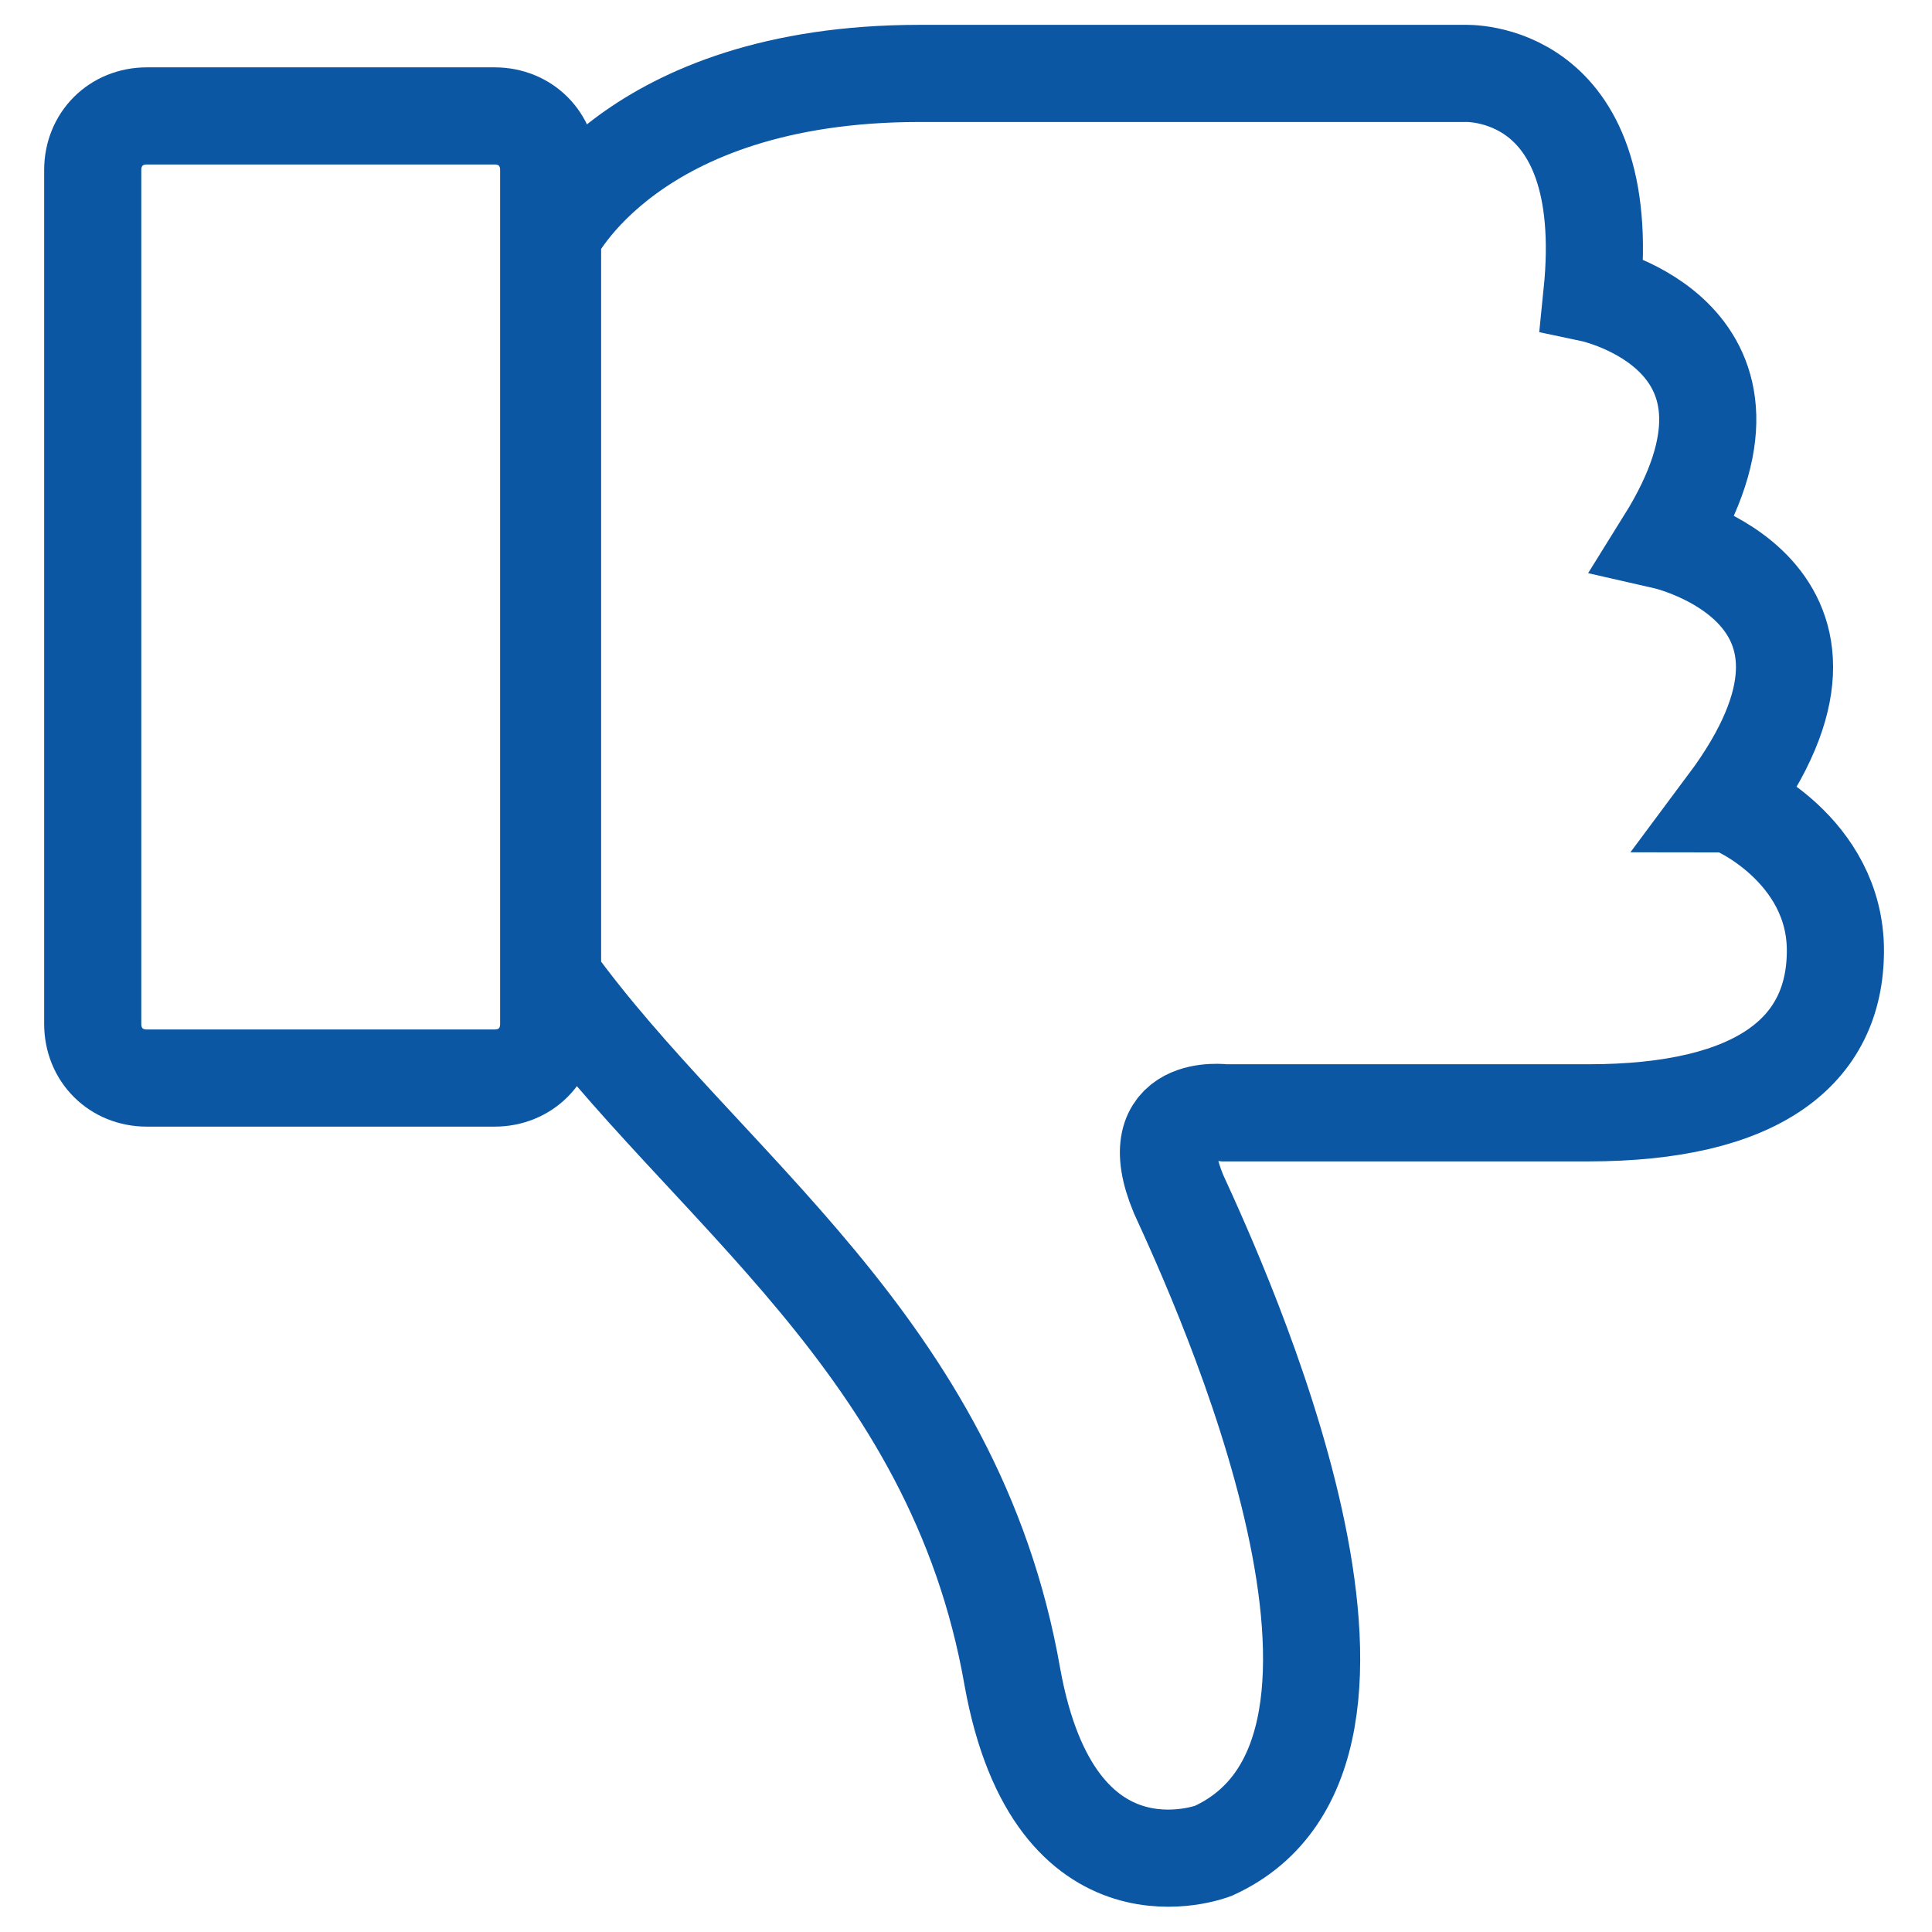
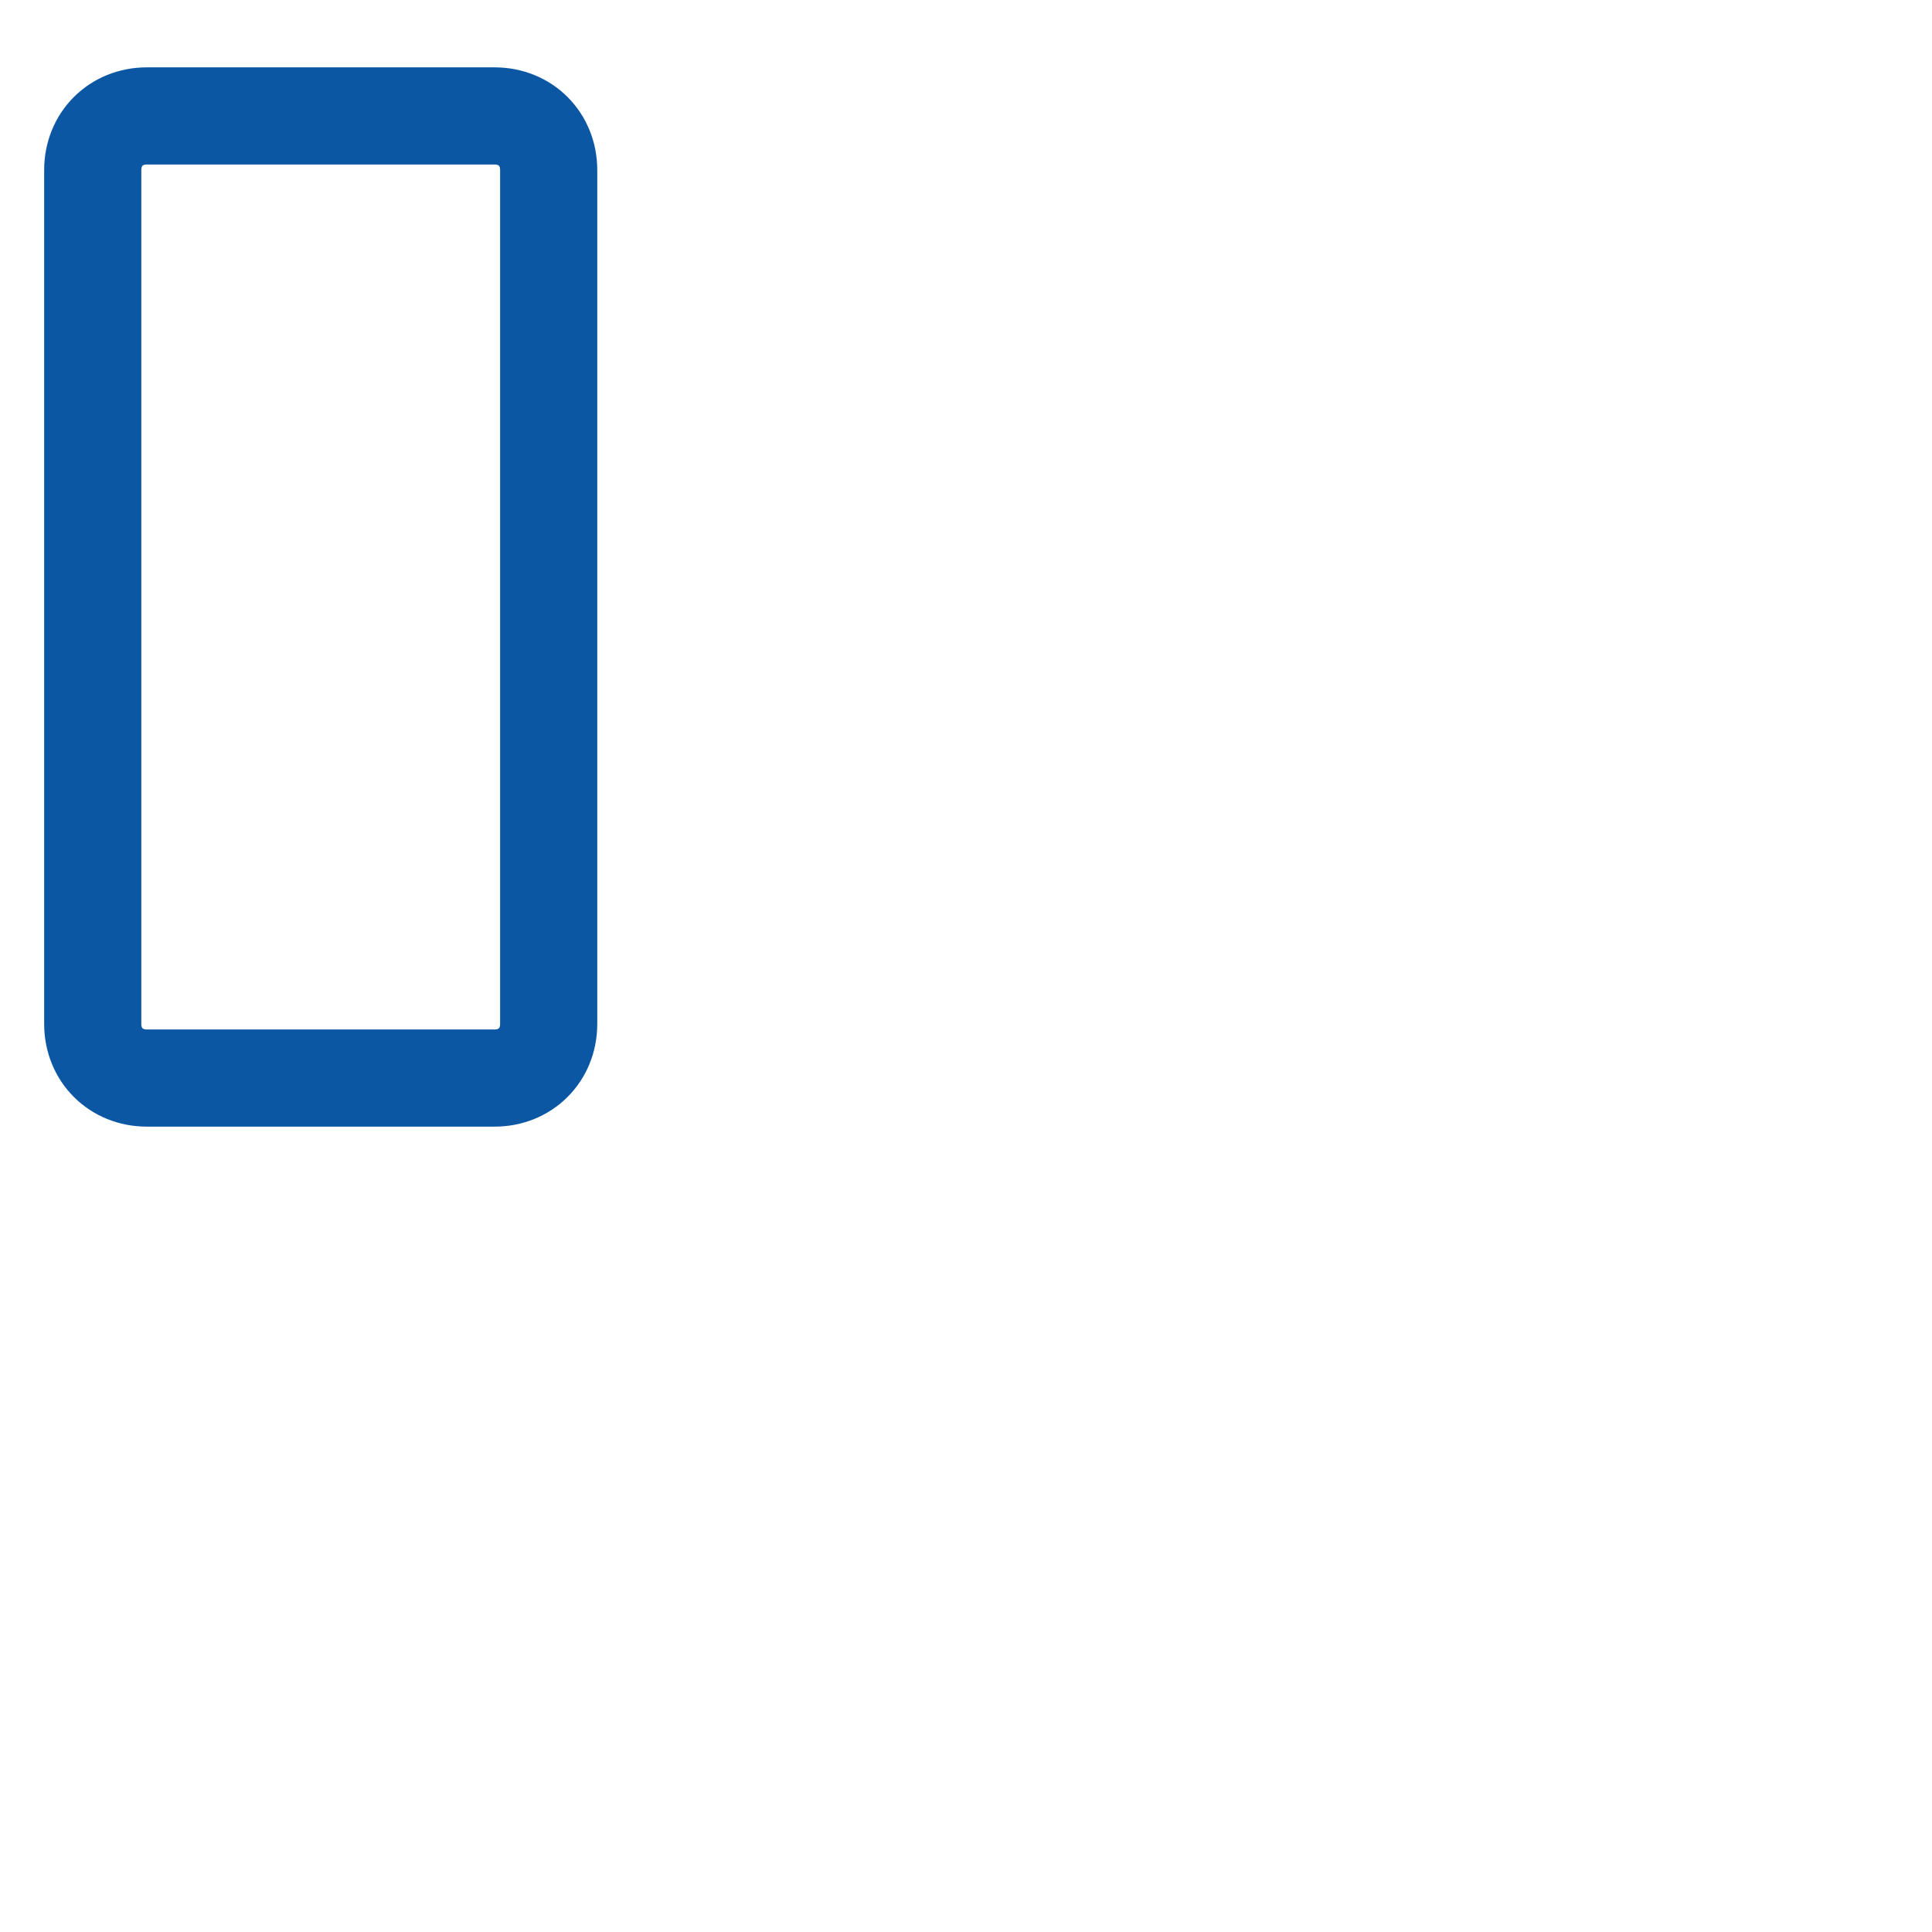
<svg xmlns="http://www.w3.org/2000/svg" version="1.1" id="Layer_1" x="0px" y="0px" viewBox="0 0 50 50" style="enable-background:new 0 0 50 50;" xml:space="preserve">
  <style type="text/css">
	.st0{fill:none;stroke:#0C57A4;stroke-width:2.514;stroke-miterlimit:10;}
</style>
  <g>
-     <path class="st0" d="M47.5,24.6c0,2.6-2,4.2-6.4,4.2c-4.4,0-9.4,0-9.4,0s-2.2-0.3-1.2,2.1c1.1,2.4,6.6,14.4,0.9,17   c0,0-4.1,1.6-5.2-4.5c-1.5-8.6-8-12.7-11.9-18.1V6.1c0,0,2-4.2,9.5-4.2s14.1,0,14.1,0s3.9-0.2,3.3,5.7c0,0,5.2,1.1,1.9,6.4   c0,0,5.7,1.3,1.6,6.8C44.9,20.8,47.5,22,47.5,24.6z" />
    <path class="st0" d="M12.8,27.9h-9c-0.8,0-1.4-0.6-1.4-1.4V4.4c0-0.8,0.6-1.4,1.4-1.4h9c0.8,0,1.4,0.6,1.4,1.4v22.1   C14.2,27.3,13.6,27.9,12.8,27.9z" />
  </g>
</svg>